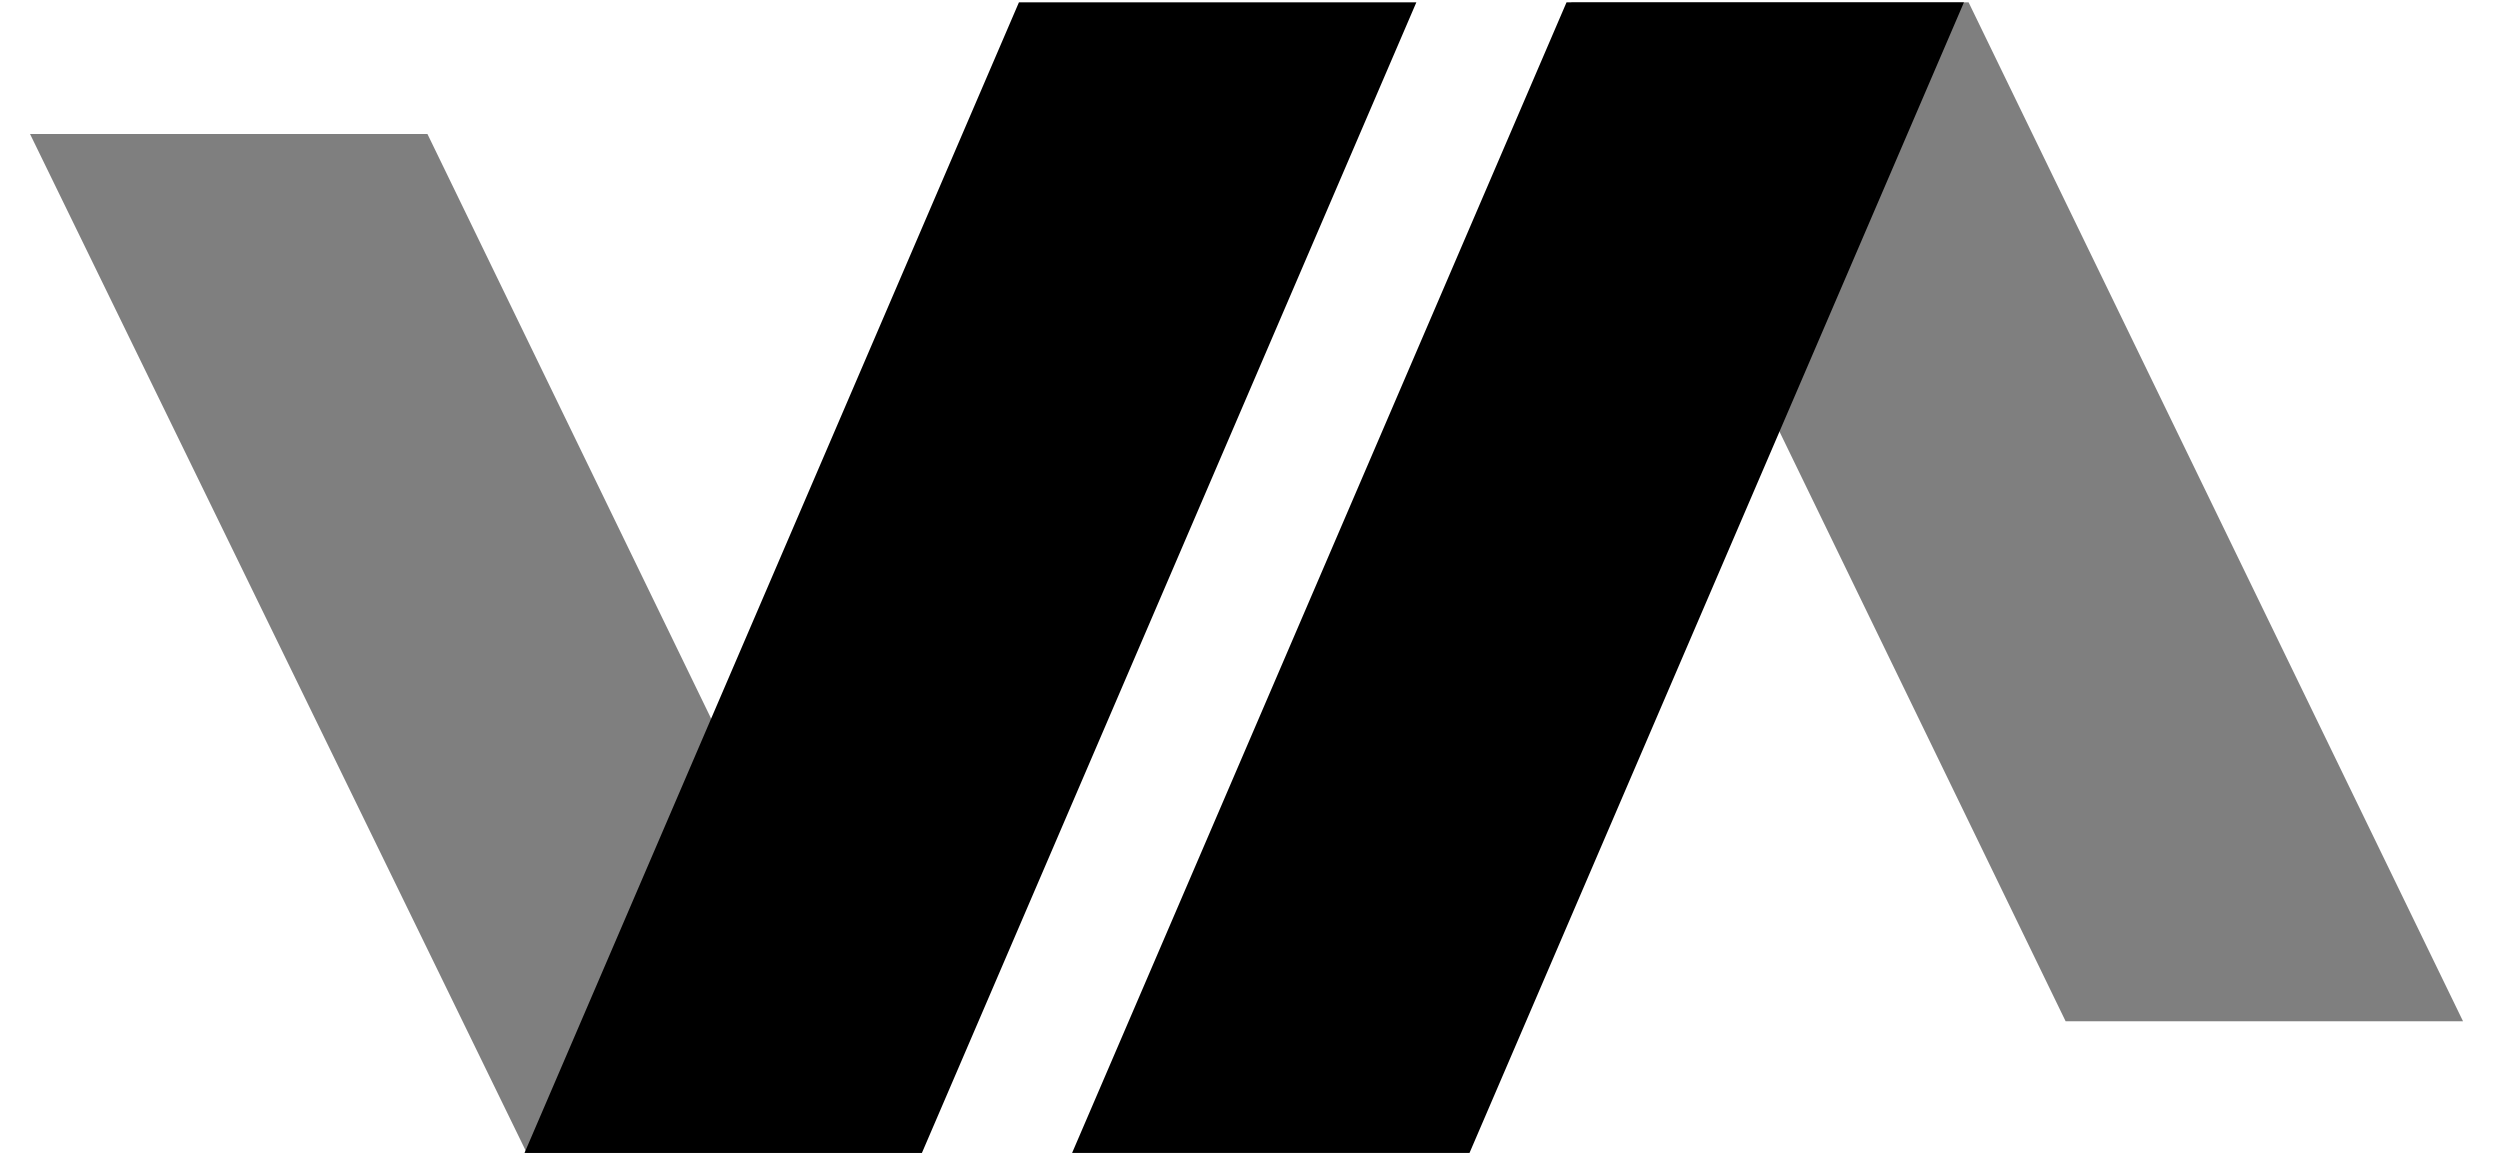
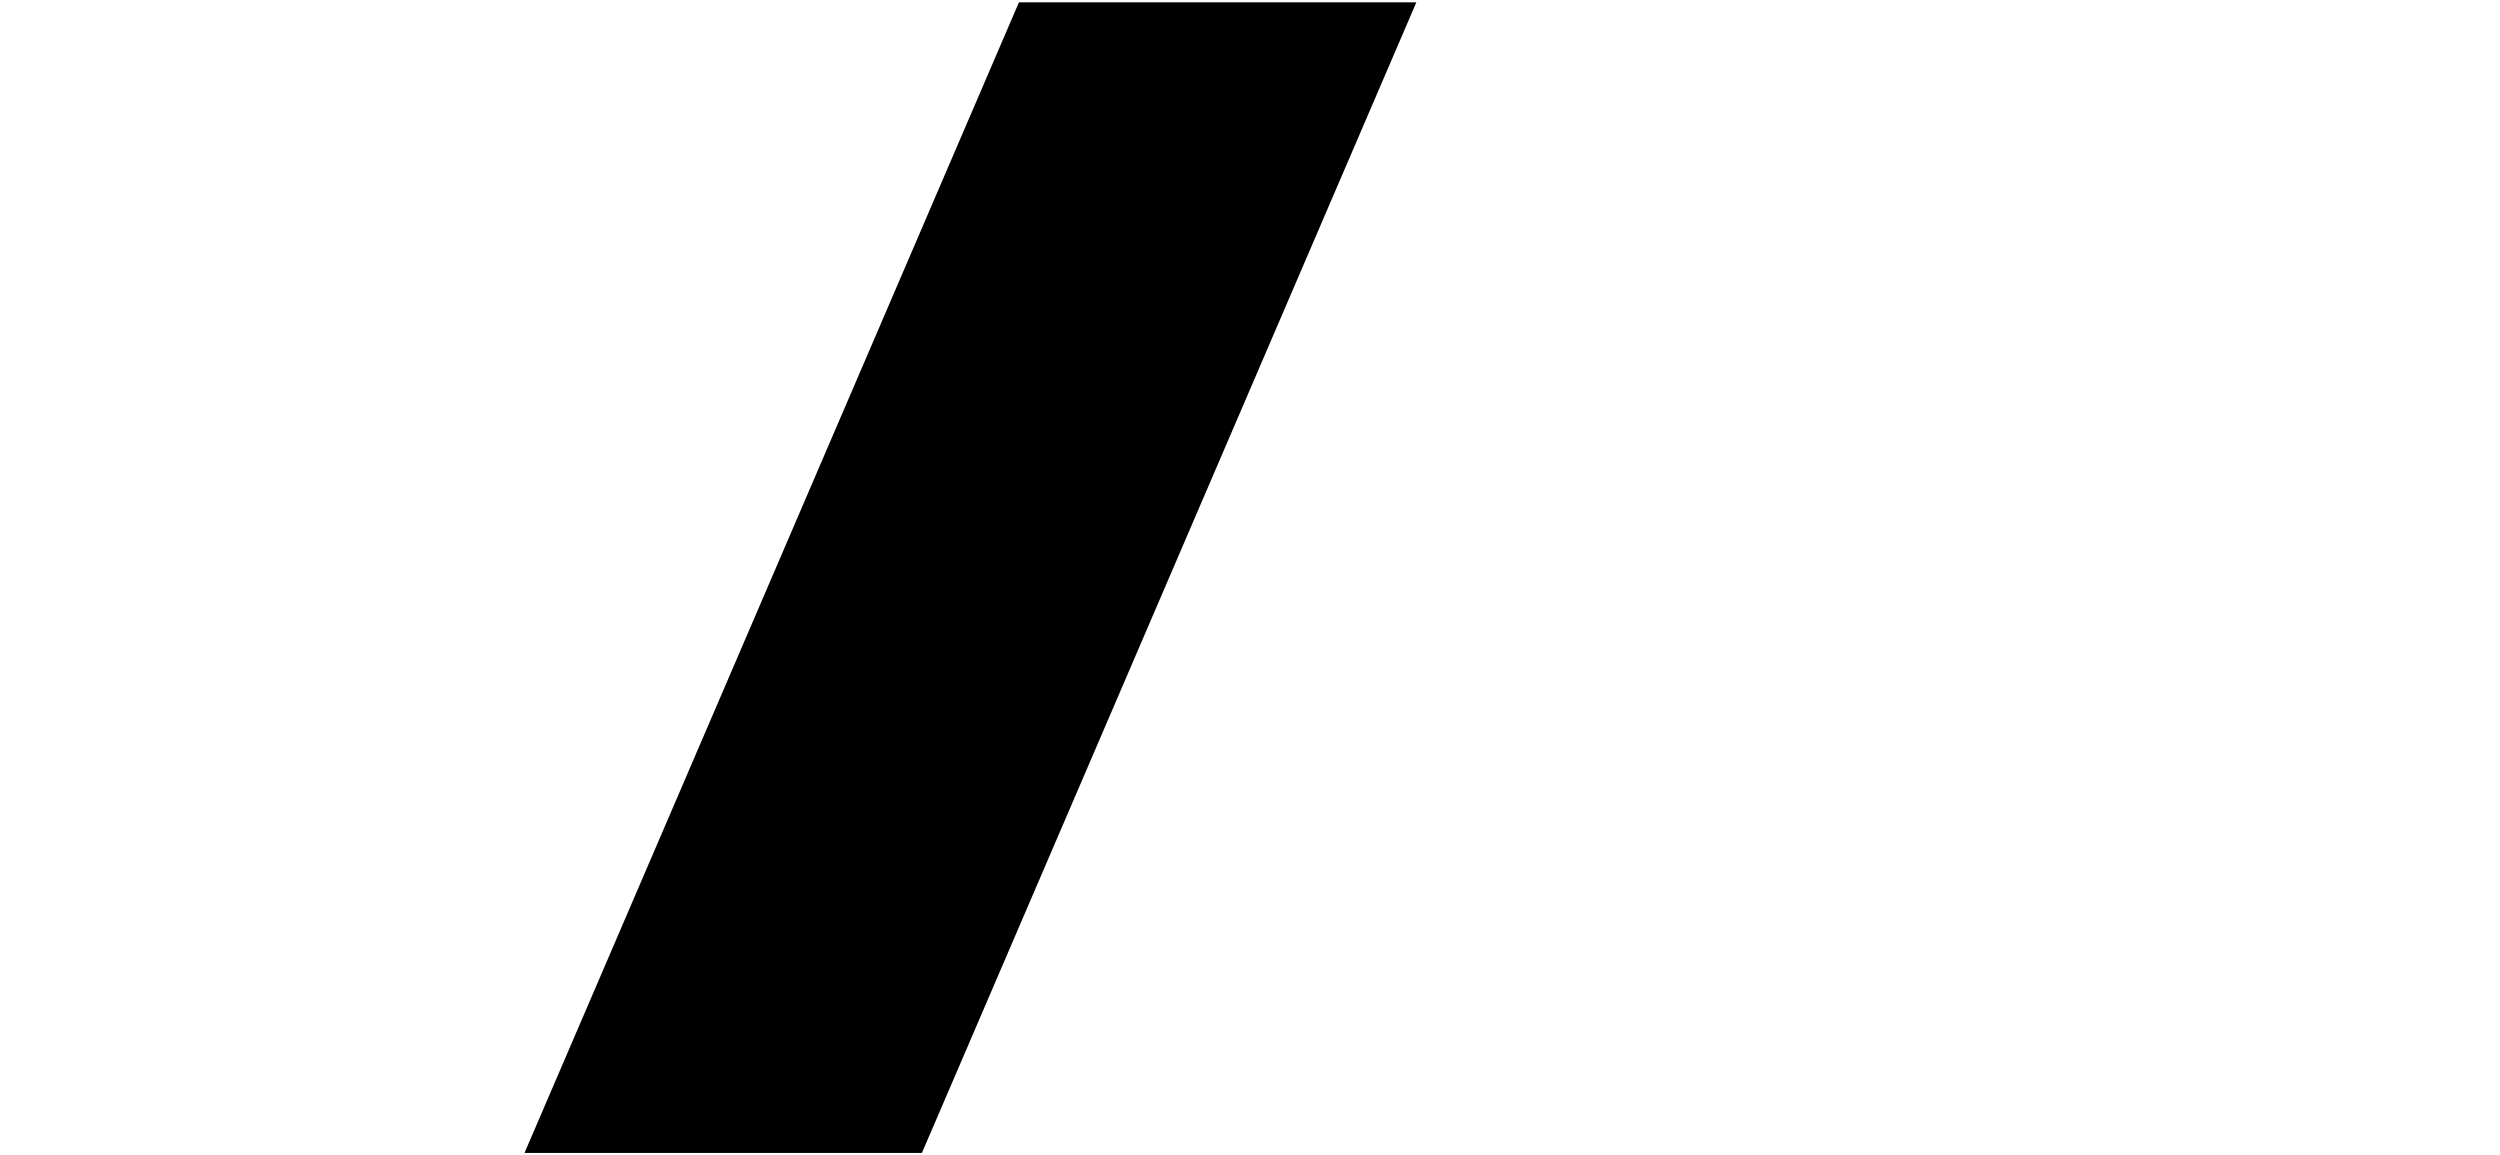
<svg xmlns="http://www.w3.org/2000/svg" xmlns:xlink="http://www.w3.org/1999/xlink" version="1.1" id="a" x="0px" y="0px" viewBox="0 0 108.2 50" style="enable-background:new 0 0 108.2 50;" xml:space="preserve" width="108.2" height="50">
  <style type="text/css">
	.st0{opacity:0.5;}
	.st1{clip-path:url(#SVGID_00000129189180061688072380000018232336829318852269_);}
	.st2{clip-path:url(#SVGID_00000175314214587578155250000000906259913827444355_);}
</style>
  <g>
    <g>
      <g class="st0">
        <g>
          <g>
            <g>
              <g>
                <defs>
                  <rect id="SVGID_1_" x="1.3" y="5.8" width="38.6" height="44.1" />
                </defs>
                <clipPath id="SVGID_00000098193931425980485600000015557870034289460884_">
                  <use xlink:href="#SVGID_1_" style="overflow:visible;" />
                </clipPath>
                <g style="clip-path:url(#SVGID_00000098193931425980485600000015557870034289460884_);">
-                   <polygon points="1.3,5.8 22.8,49.9 39.9,49.9 39.9,49.9 18.5,5.8         " />
-                 </g>
+                   </g>
              </g>
            </g>
          </g>
        </g>
      </g>
      <g class="st0">
        <g>
          <g>
            <g>
              <g>
                <defs>
                  <rect id="SVGID_00000183238556405091700450000005026348883005852064_" x="68" y="0.1" width="38.6" height="44.1" />
                </defs>
                <clipPath id="SVGID_00000176733623458546273920000009402011985142010527_">
                  <use xlink:href="#SVGID_00000183238556405091700450000005026348883005852064_" style="overflow:visible;" />
                </clipPath>
                <g style="clip-path:url(#SVGID_00000176733623458546273920000009402011985142010527_);">
-                   <polygon points="68,0.1 68,0.1 89.4,44.2 106.6,44.2 106.6,44.2 85.2,0.1         " />
-                 </g>
+                   </g>
              </g>
            </g>
          </g>
        </g>
      </g>
    </g>
    <polygon points="44.1,0.1 22.7,49.9 39.9,49.9 61.3,0.1  " />
-     <polygon points="67.8,0.1 46.4,49.9 63.6,49.9 85,0.1  " />
  </g>
</svg>